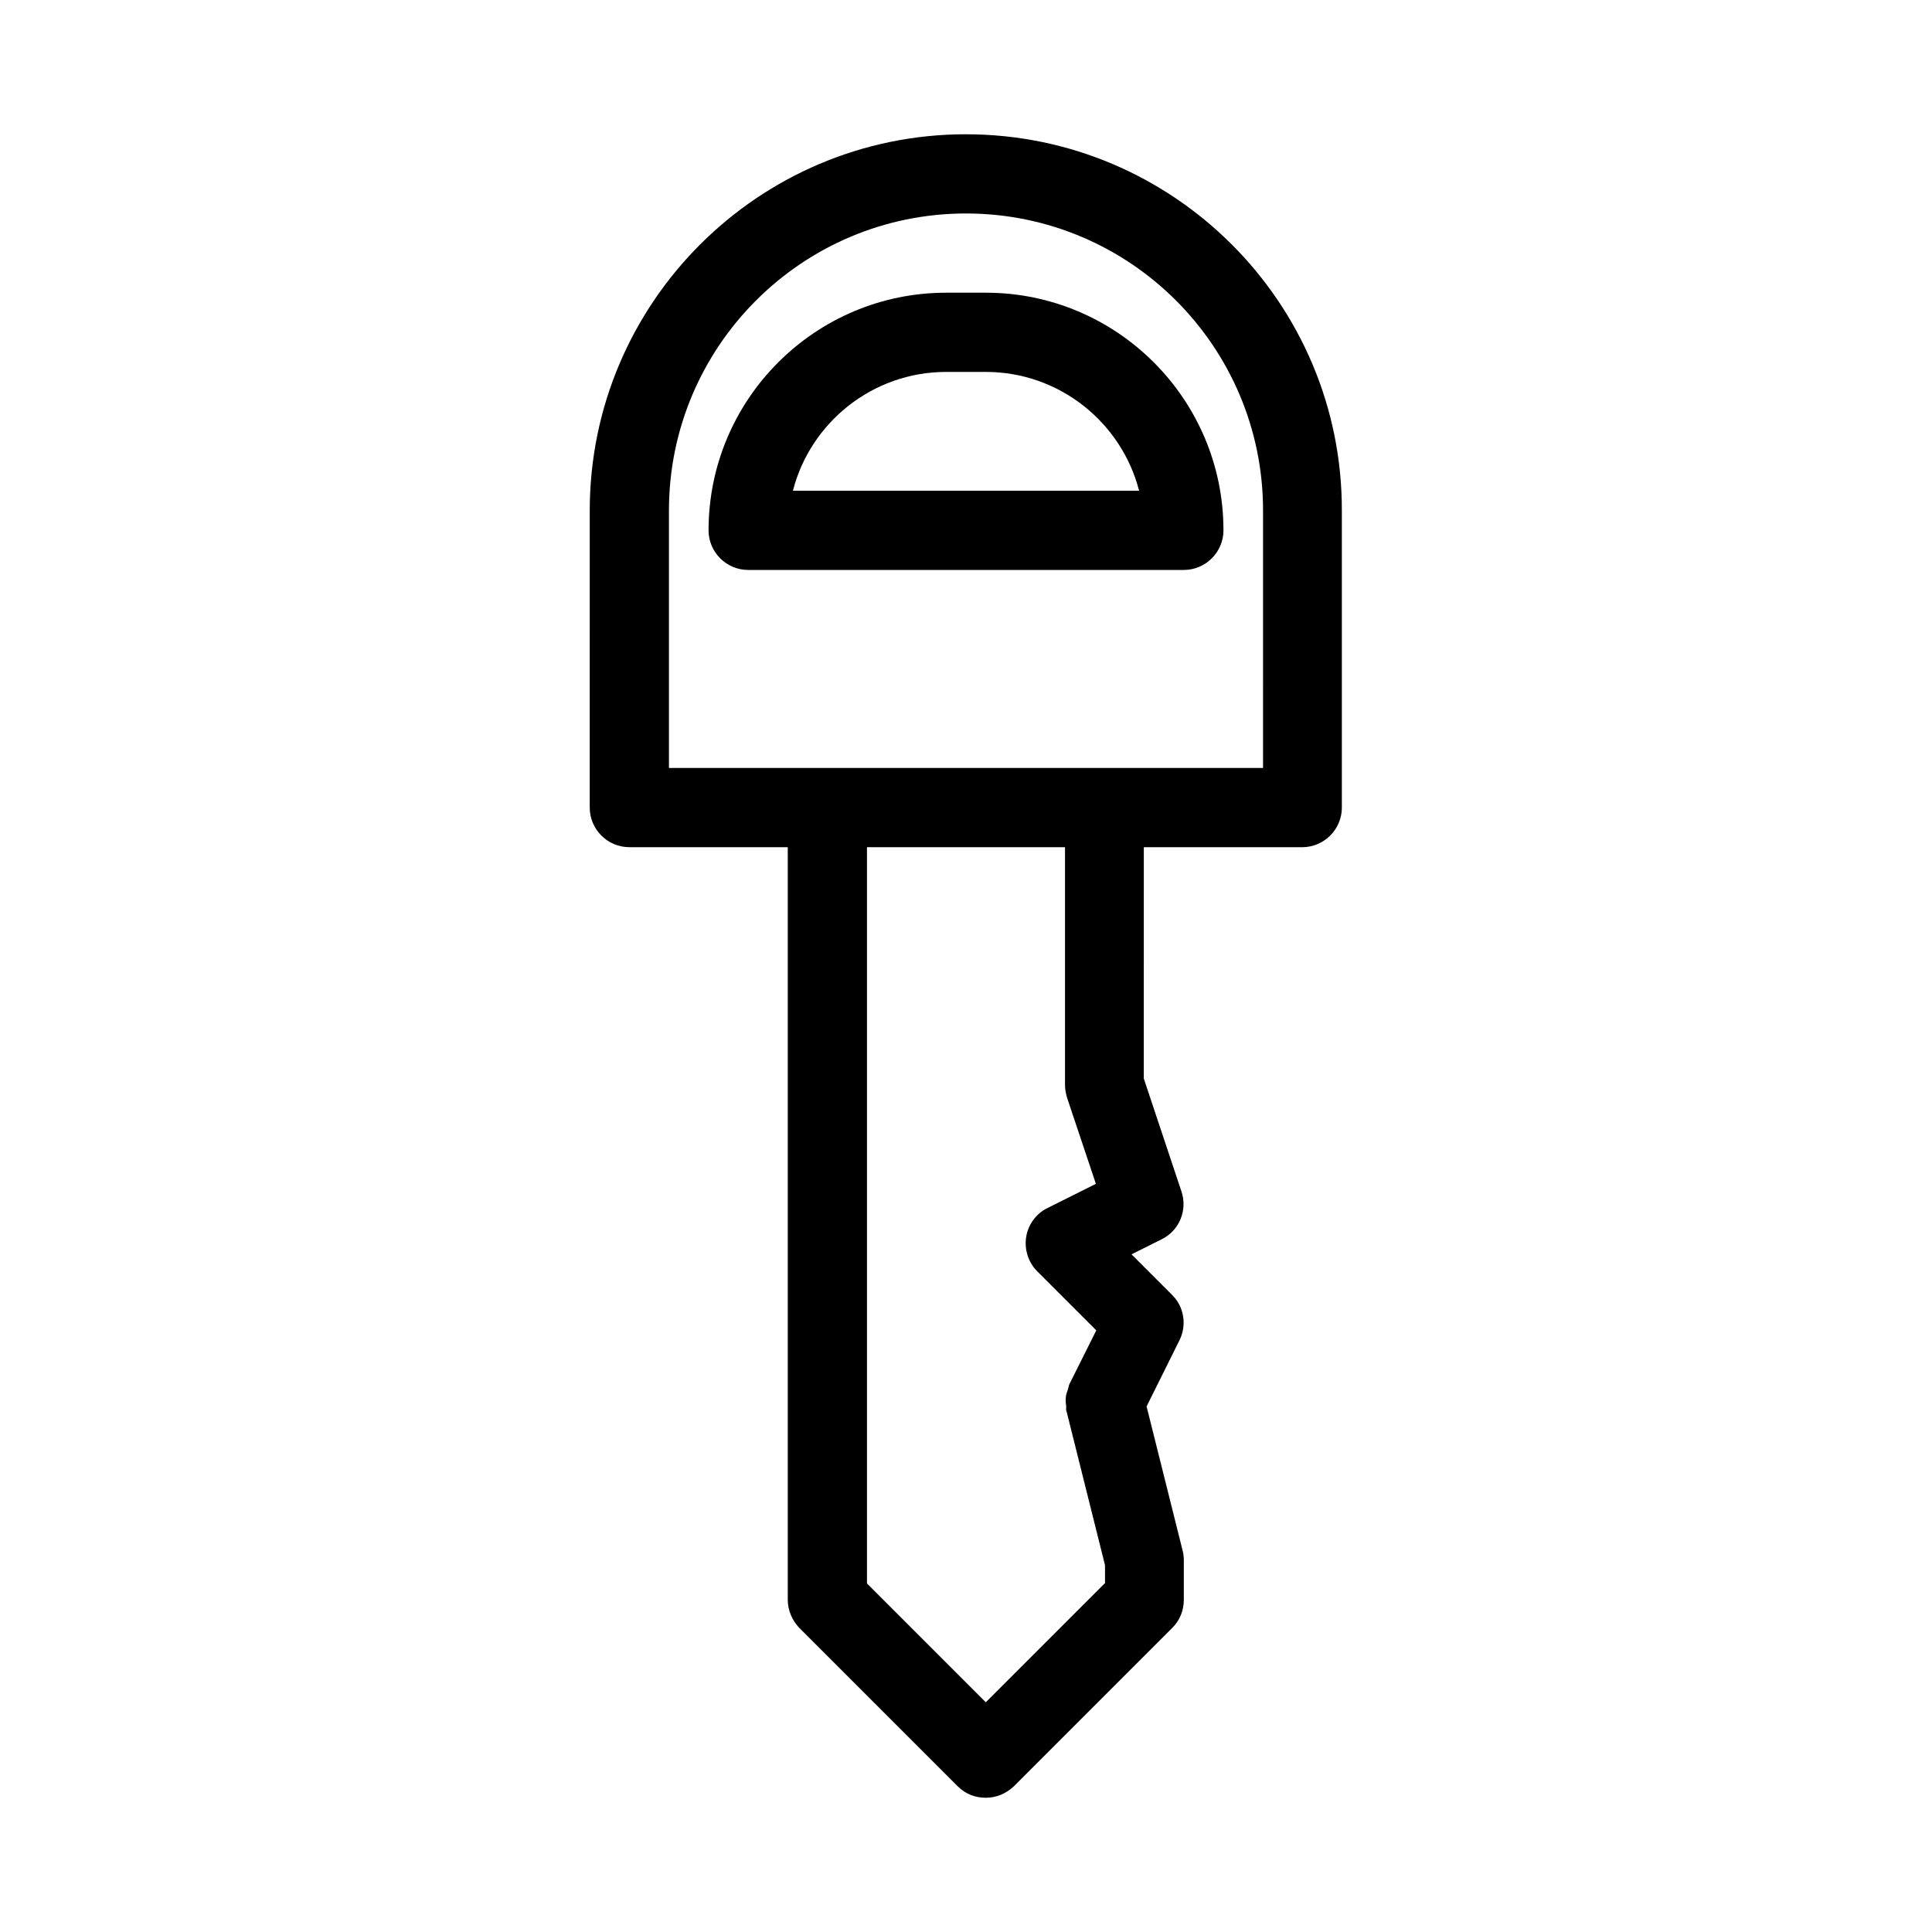
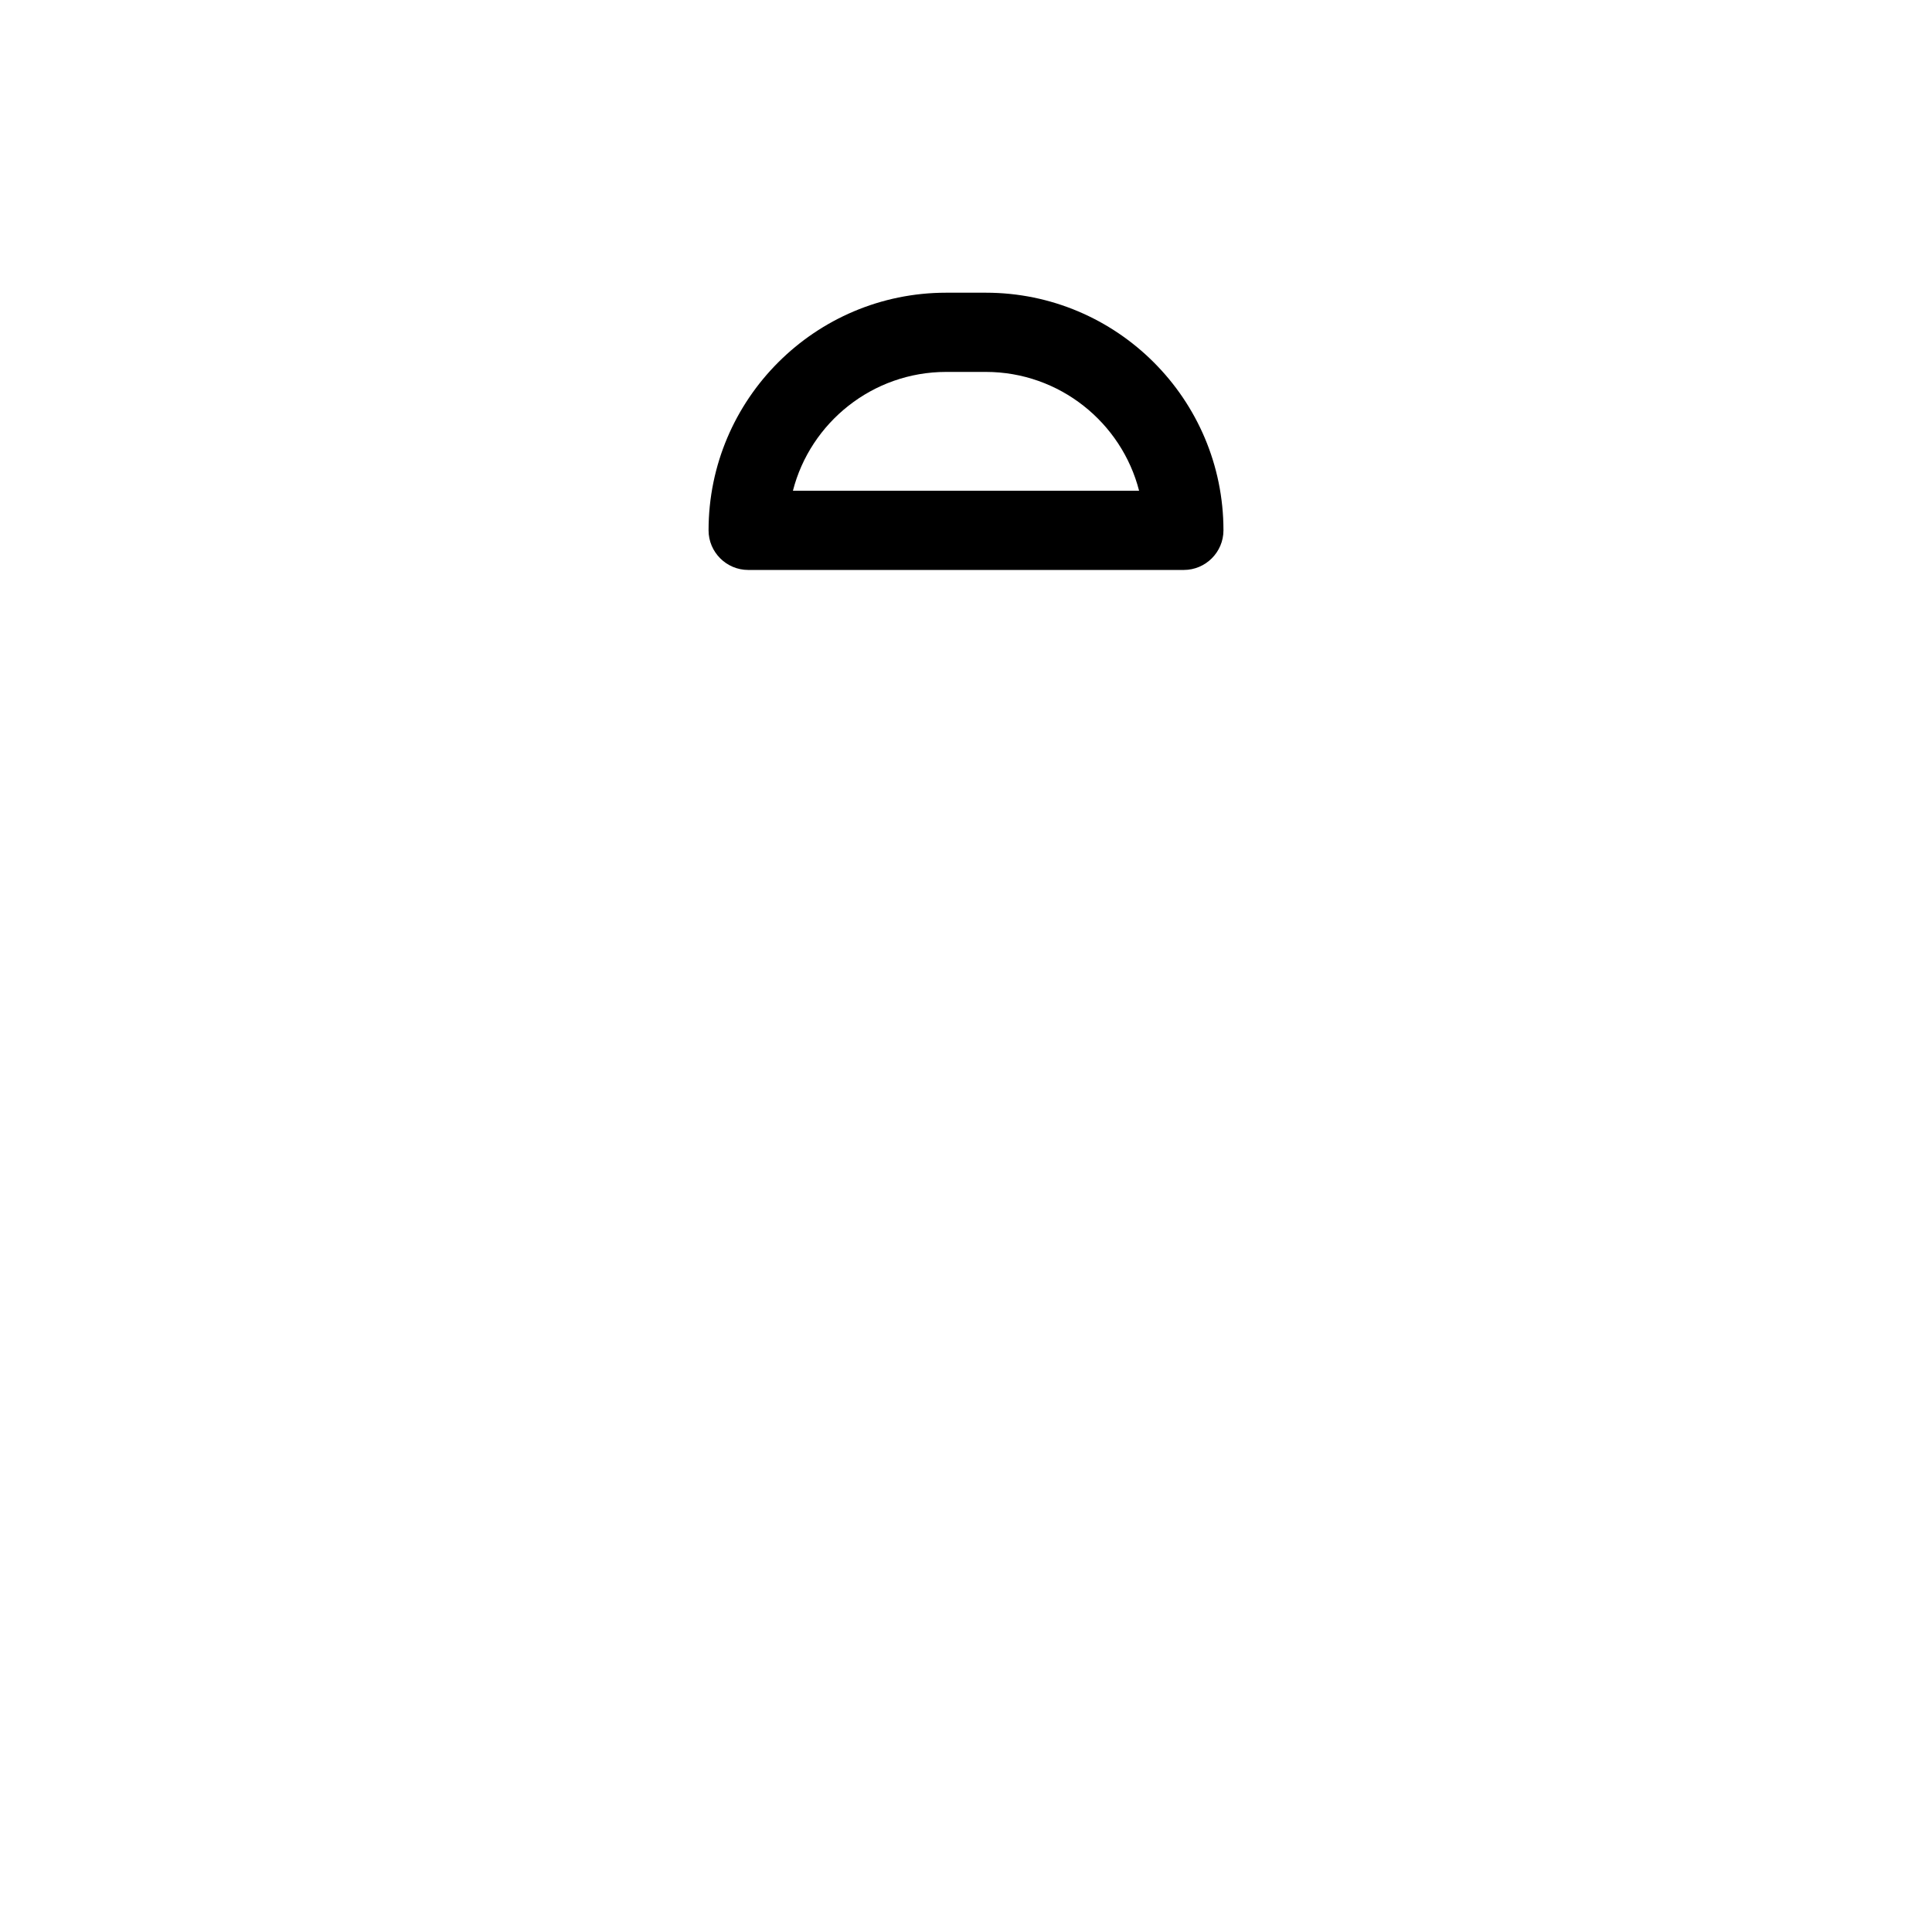
<svg xmlns="http://www.w3.org/2000/svg" fill="#000000" width="800px" height="800px" version="1.1" viewBox="144 144 512 512">
  <g>
-     <path d="m400 179.58c-55 0-99.711 44.715-99.711 99.711l-0.004 78.723c0 5.773 4.723 10.496 10.496 10.496h41.984v199.43c0 2.832 1.156 5.457 3.043 7.453l41.984 41.984c2.098 2.098 4.723 3.043 7.453 3.043 2.731 0 5.352-1.051 7.453-3.043l41.984-41.984c1.996-1.996 3.043-4.617 3.043-7.453v-10.496c0-0.84-0.105-1.68-0.316-2.519l-9.551-38.207 8.711-17.527c1.996-3.988 1.258-8.922-1.996-12.07l-10.707-10.707 7.977-3.988c4.723-2.309 6.926-7.766 5.246-12.699l-9.973-29.914 0.008-61.297h41.984c5.773 0 10.496-4.723 10.496-10.496v-78.719c0.105-55-44.609-99.715-99.605-99.715zm36.734 384.05-31.488 31.488-31.488-31.488v-195.12h52.48v62.977c0 1.156 0.211 2.203 0.523 3.359l7.66 22.883-12.805 6.402c-3.043 1.469-5.144 4.41-5.668 7.66-0.523 3.254 0.523 6.719 2.938 9.133l15.641 15.641-7.137 14.273c-0.211 0.418-0.211 0.945-0.418 1.469-0.211 0.734-0.523 1.363-0.523 2.098-0.105 0.734 0 1.469 0.105 2.309 0 0.523-0.105 0.945 0.105 1.363l10.18 40.723v4.832zm41.984-216.11h-157.44v-68.223c0-43.457 35.27-78.723 78.723-78.723s78.719 35.266 78.719 78.719z" />
    <path d="m405.25 221.57h-10.496c-34.742 0-62.977 28.234-62.977 62.977 0 5.773 4.723 10.496 10.496 10.496h115.46c5.773 0 10.496-4.723 10.496-10.496 0-34.742-28.234-62.977-62.977-62.977zm-51.117 52.48c4.617-18.055 21.098-31.488 40.621-31.488h10.496c19.523 0 36 13.434 40.621 31.488z" />
  </g>
</svg>